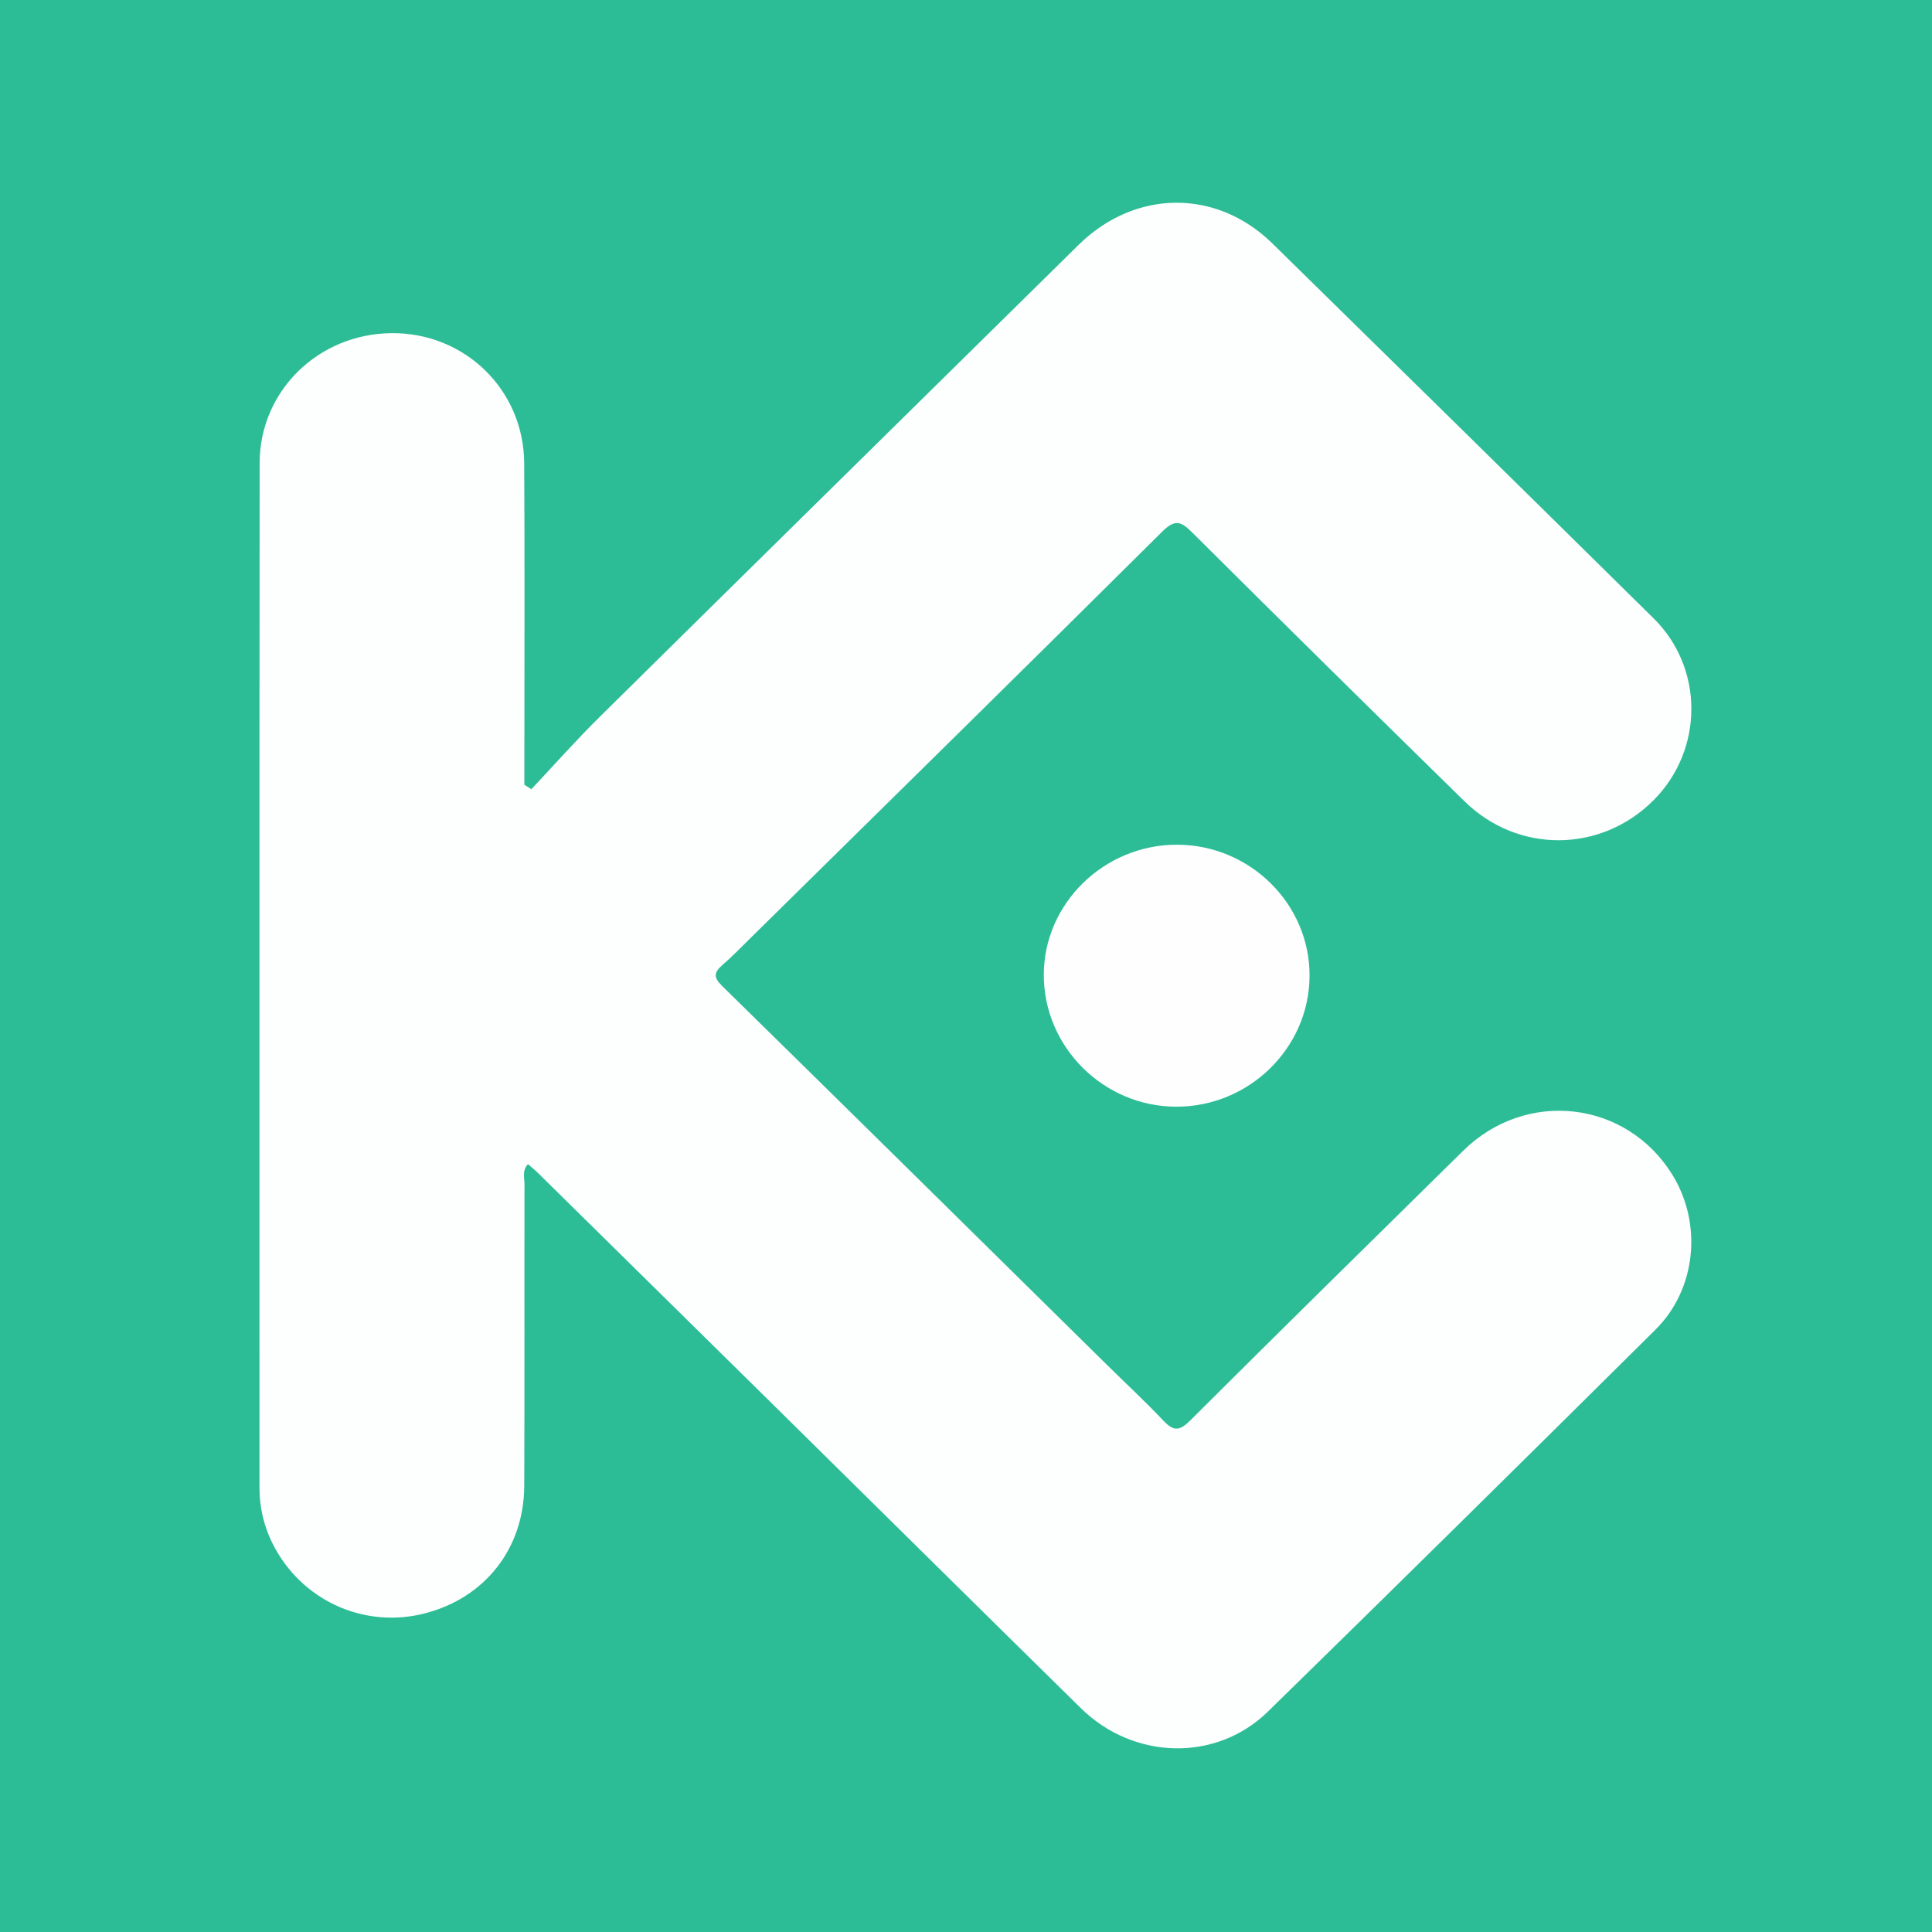
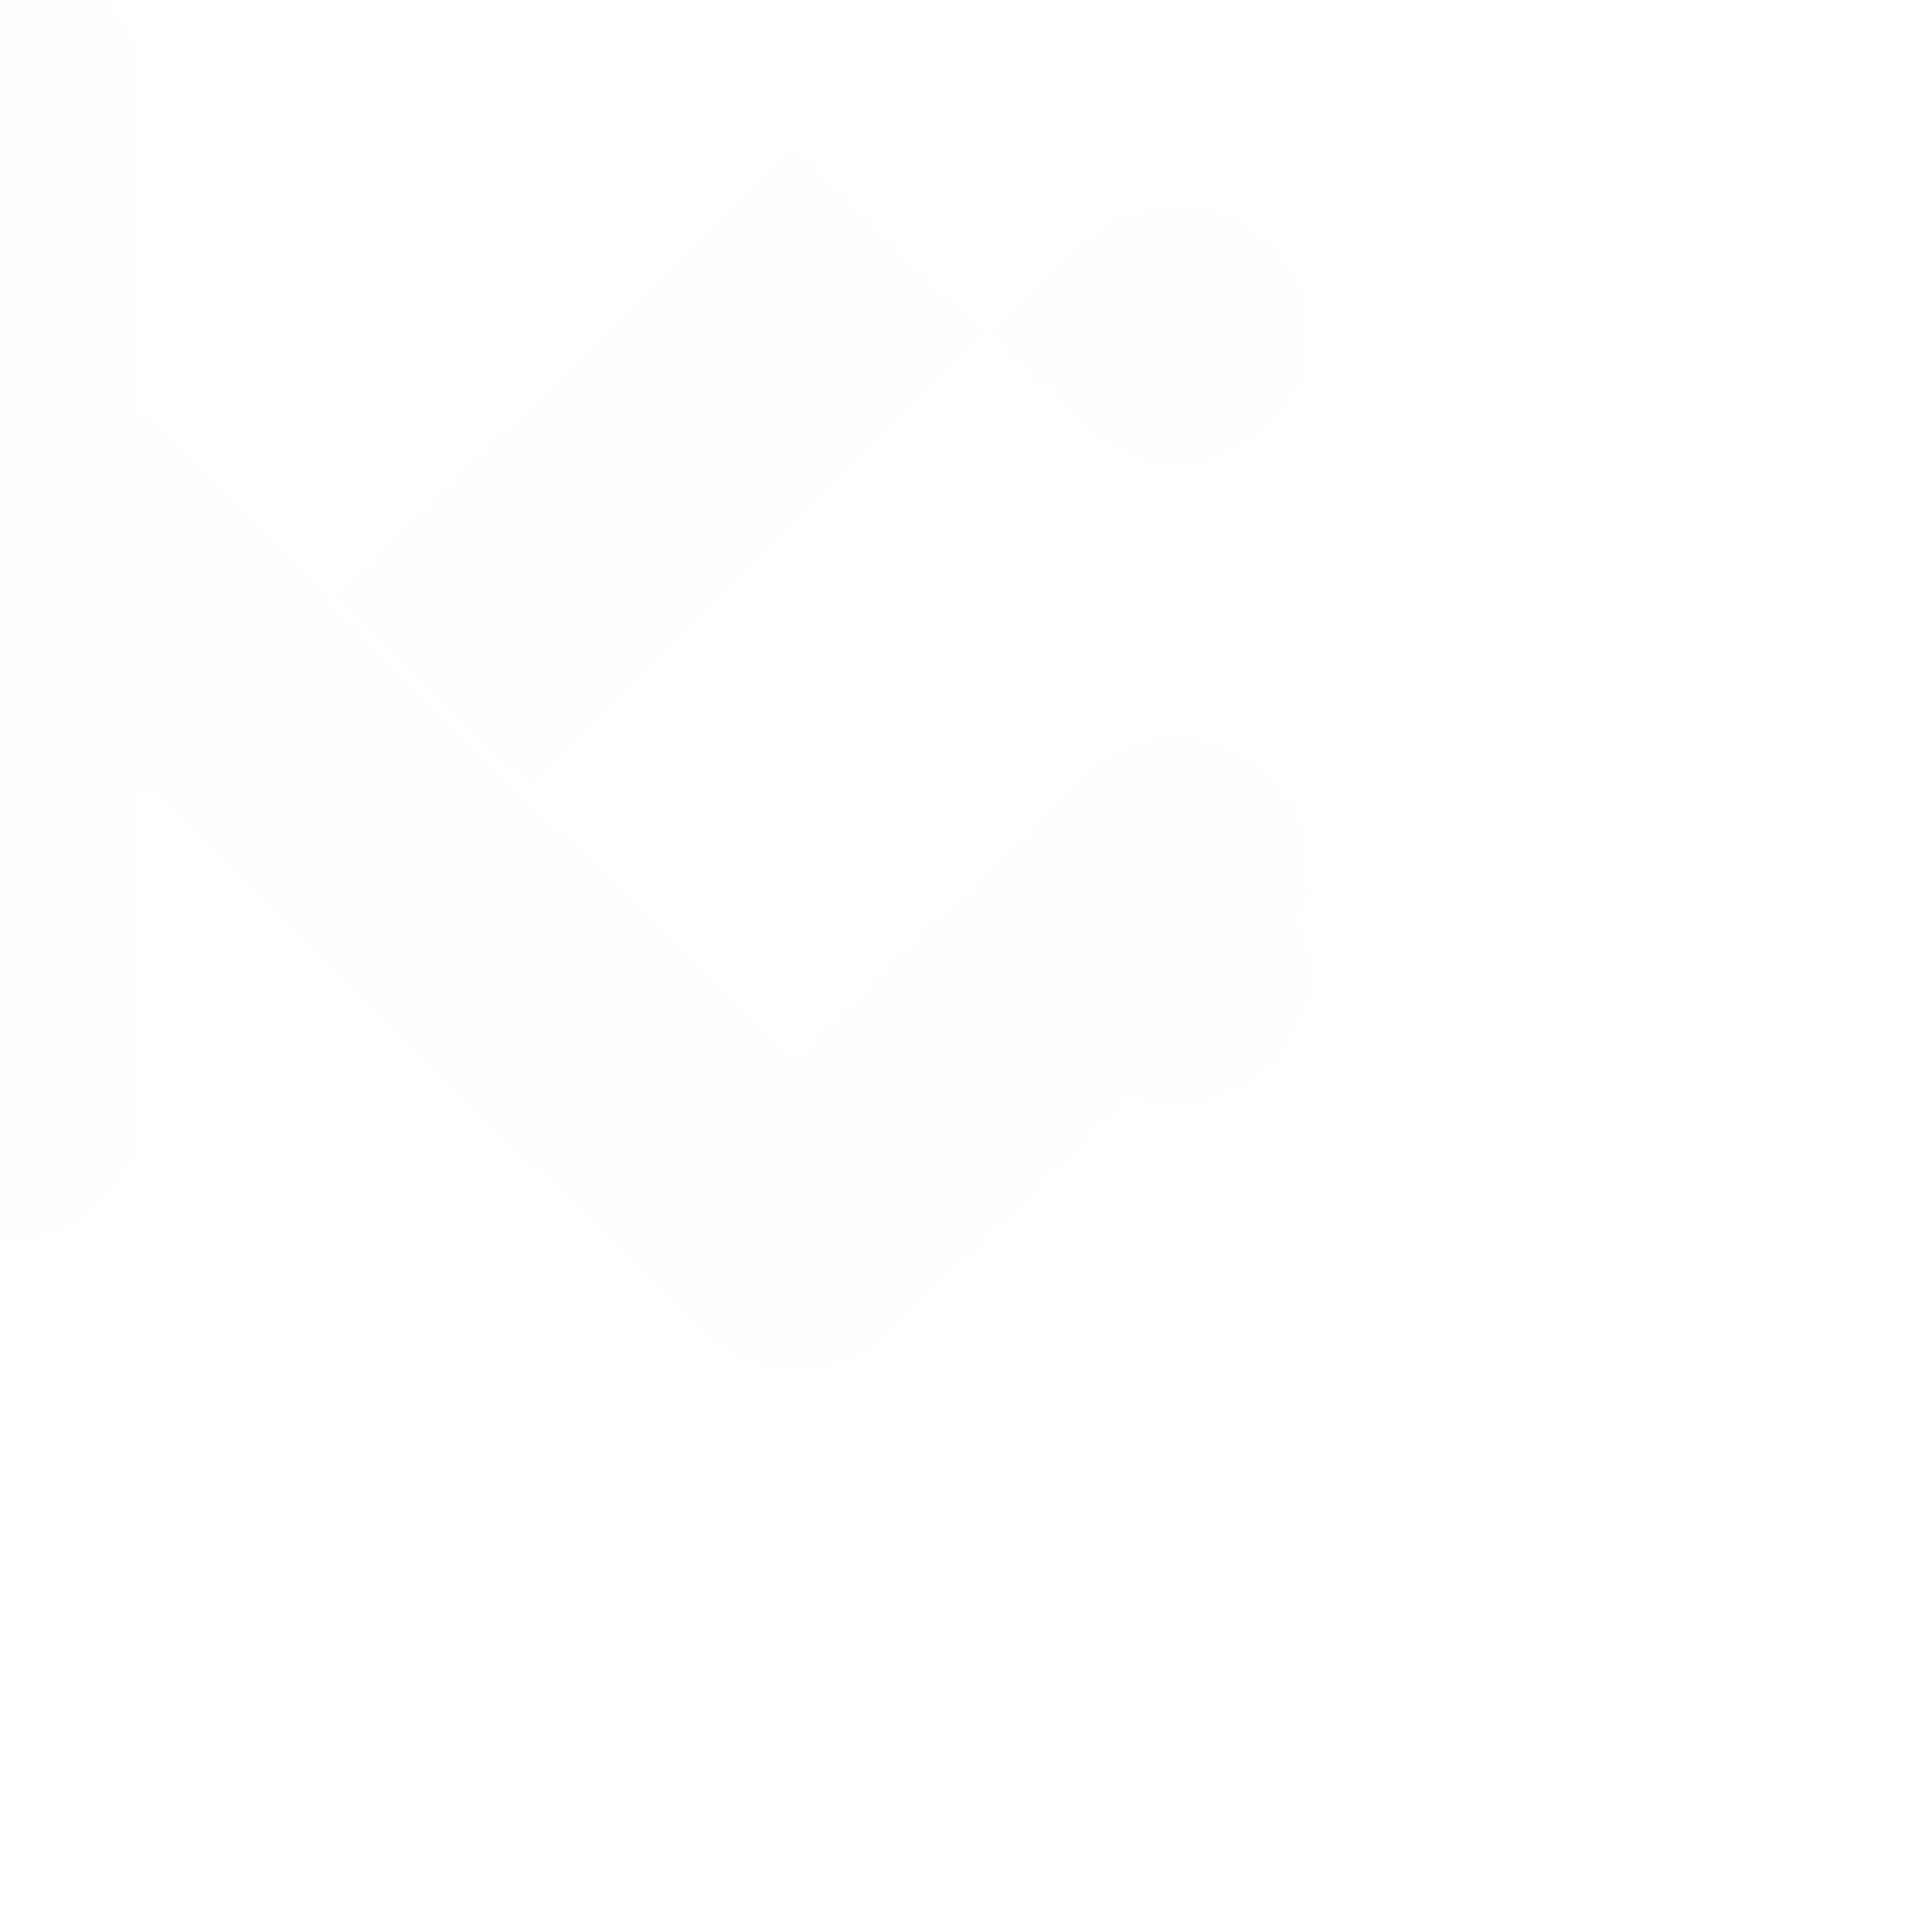
<svg xmlns="http://www.w3.org/2000/svg" version="1.1" id="Layer_1" x="0px" y="0px" width="200px" height="200px" viewBox="0 0 200 200" enable-background="new 0 0 200 200" xml:space="preserve">
-   <rect fill="#2DBD96" width="200" height="200" />
  <g>
-     <path fill="#FDFEFE" d="M55.005,81.7c2.354-2.5,4.633-5.076,7.074-7.488c16.505-16.304,33.046-32.571,49.57-48.857   c5.828-5.744,14.255-5.851,20.069-0.152c13.179,12.919,26.339,25.858,39.474,38.821c5.208,5.14,5.176,13.569,0.023,18.776   c-5.438,5.495-14.045,5.603-19.608,0.153c-9.423-9.232-18.813-18.498-28.163-27.804c-1.159-1.154-1.778-1.462-3.135-0.113   c-14.15,14.064-28.383,28.045-42.594,42.046c-0.972,0.958-1.92,1.944-2.951,2.835c-0.891,0.77-0.895,1.281-0.01,2.15   c13.267,13.016,26.494,26.073,39.732,39.119c1.99,1.961,4.041,3.865,5.961,5.892c1.021,1.077,1.636,1.091,2.736-0.005   c9.389-9.359,18.841-18.655,28.291-27.952c6.523-6.417,16.903-5.205,21.657,2.503c3.117,5.055,2.473,11.824-1.747,16.01   c-13.335,13.225-26.696,26.424-40.13,39.549c-5.361,5.238-13.901,5.013-19.352-0.344c-10.799-10.613-21.561-21.265-32.341-31.897   c-7.958-7.849-15.922-15.692-23.886-23.534c-0.316-0.311-0.665-0.587-1.019-0.897c-0.631,0.679-0.358,1.428-0.36,2.098   c-0.02,10.399,0.017,20.799-0.026,31.198c-0.027,6.498-4.067,11.608-10.306,13.212c-6.003,1.543-12.242-1.085-15.357-6.504   c-1.153-2.006-1.745-4.182-1.745-6.508c0.001-35.358-0.018-70.716,0.016-106.074c0.007-7.466,6.074-13.36,13.621-13.445   c7.586-0.085,13.719,5.839,13.766,13.456c0.064,10.399,0.017,20.799,0.017,31.198c0,0.698,0,1.396,0,2.095   C54.525,81.391,54.765,81.545,55.005,81.7z" />
+     <path fill="#FDFEFE" d="M55.005,81.7c2.354-2.5,4.633-5.076,7.074-7.488c16.505-16.304,33.046-32.571,49.57-48.857   c5.828-5.744,14.255-5.851,20.069-0.152c5.208,5.14,5.176,13.569,0.023,18.776   c-5.438,5.495-14.045,5.603-19.608,0.153c-9.423-9.232-18.813-18.498-28.163-27.804c-1.159-1.154-1.778-1.462-3.135-0.113   c-14.15,14.064-28.383,28.045-42.594,42.046c-0.972,0.958-1.92,1.944-2.951,2.835c-0.891,0.77-0.895,1.281-0.01,2.15   c13.267,13.016,26.494,26.073,39.732,39.119c1.99,1.961,4.041,3.865,5.961,5.892c1.021,1.077,1.636,1.091,2.736-0.005   c9.389-9.359,18.841-18.655,28.291-27.952c6.523-6.417,16.903-5.205,21.657,2.503c3.117,5.055,2.473,11.824-1.747,16.01   c-13.335,13.225-26.696,26.424-40.13,39.549c-5.361,5.238-13.901,5.013-19.352-0.344c-10.799-10.613-21.561-21.265-32.341-31.897   c-7.958-7.849-15.922-15.692-23.886-23.534c-0.316-0.311-0.665-0.587-1.019-0.897c-0.631,0.679-0.358,1.428-0.36,2.098   c-0.02,10.399,0.017,20.799-0.026,31.198c-0.027,6.498-4.067,11.608-10.306,13.212c-6.003,1.543-12.242-1.085-15.357-6.504   c-1.153-2.006-1.745-4.182-1.745-6.508c0.001-35.358-0.018-70.716,0.016-106.074c0.007-7.466,6.074-13.36,13.621-13.445   c7.586-0.085,13.719,5.839,13.766,13.456c0.064,10.399,0.017,20.799,0.017,31.198c0,0.698,0,1.396,0,2.095   C54.525,81.391,54.765,81.545,55.005,81.7z" />
    <path fill="#FDFEFD" d="M108.054,100.933c-0.006-7.405,6.249-13.513,13.816-13.489c7.557,0.023,13.741,6.165,13.695,13.602   c-0.046,7.447-6.257,13.53-13.806,13.519C114.246,114.554,108.06,108.401,108.054,100.933z" />
  </g>
</svg>